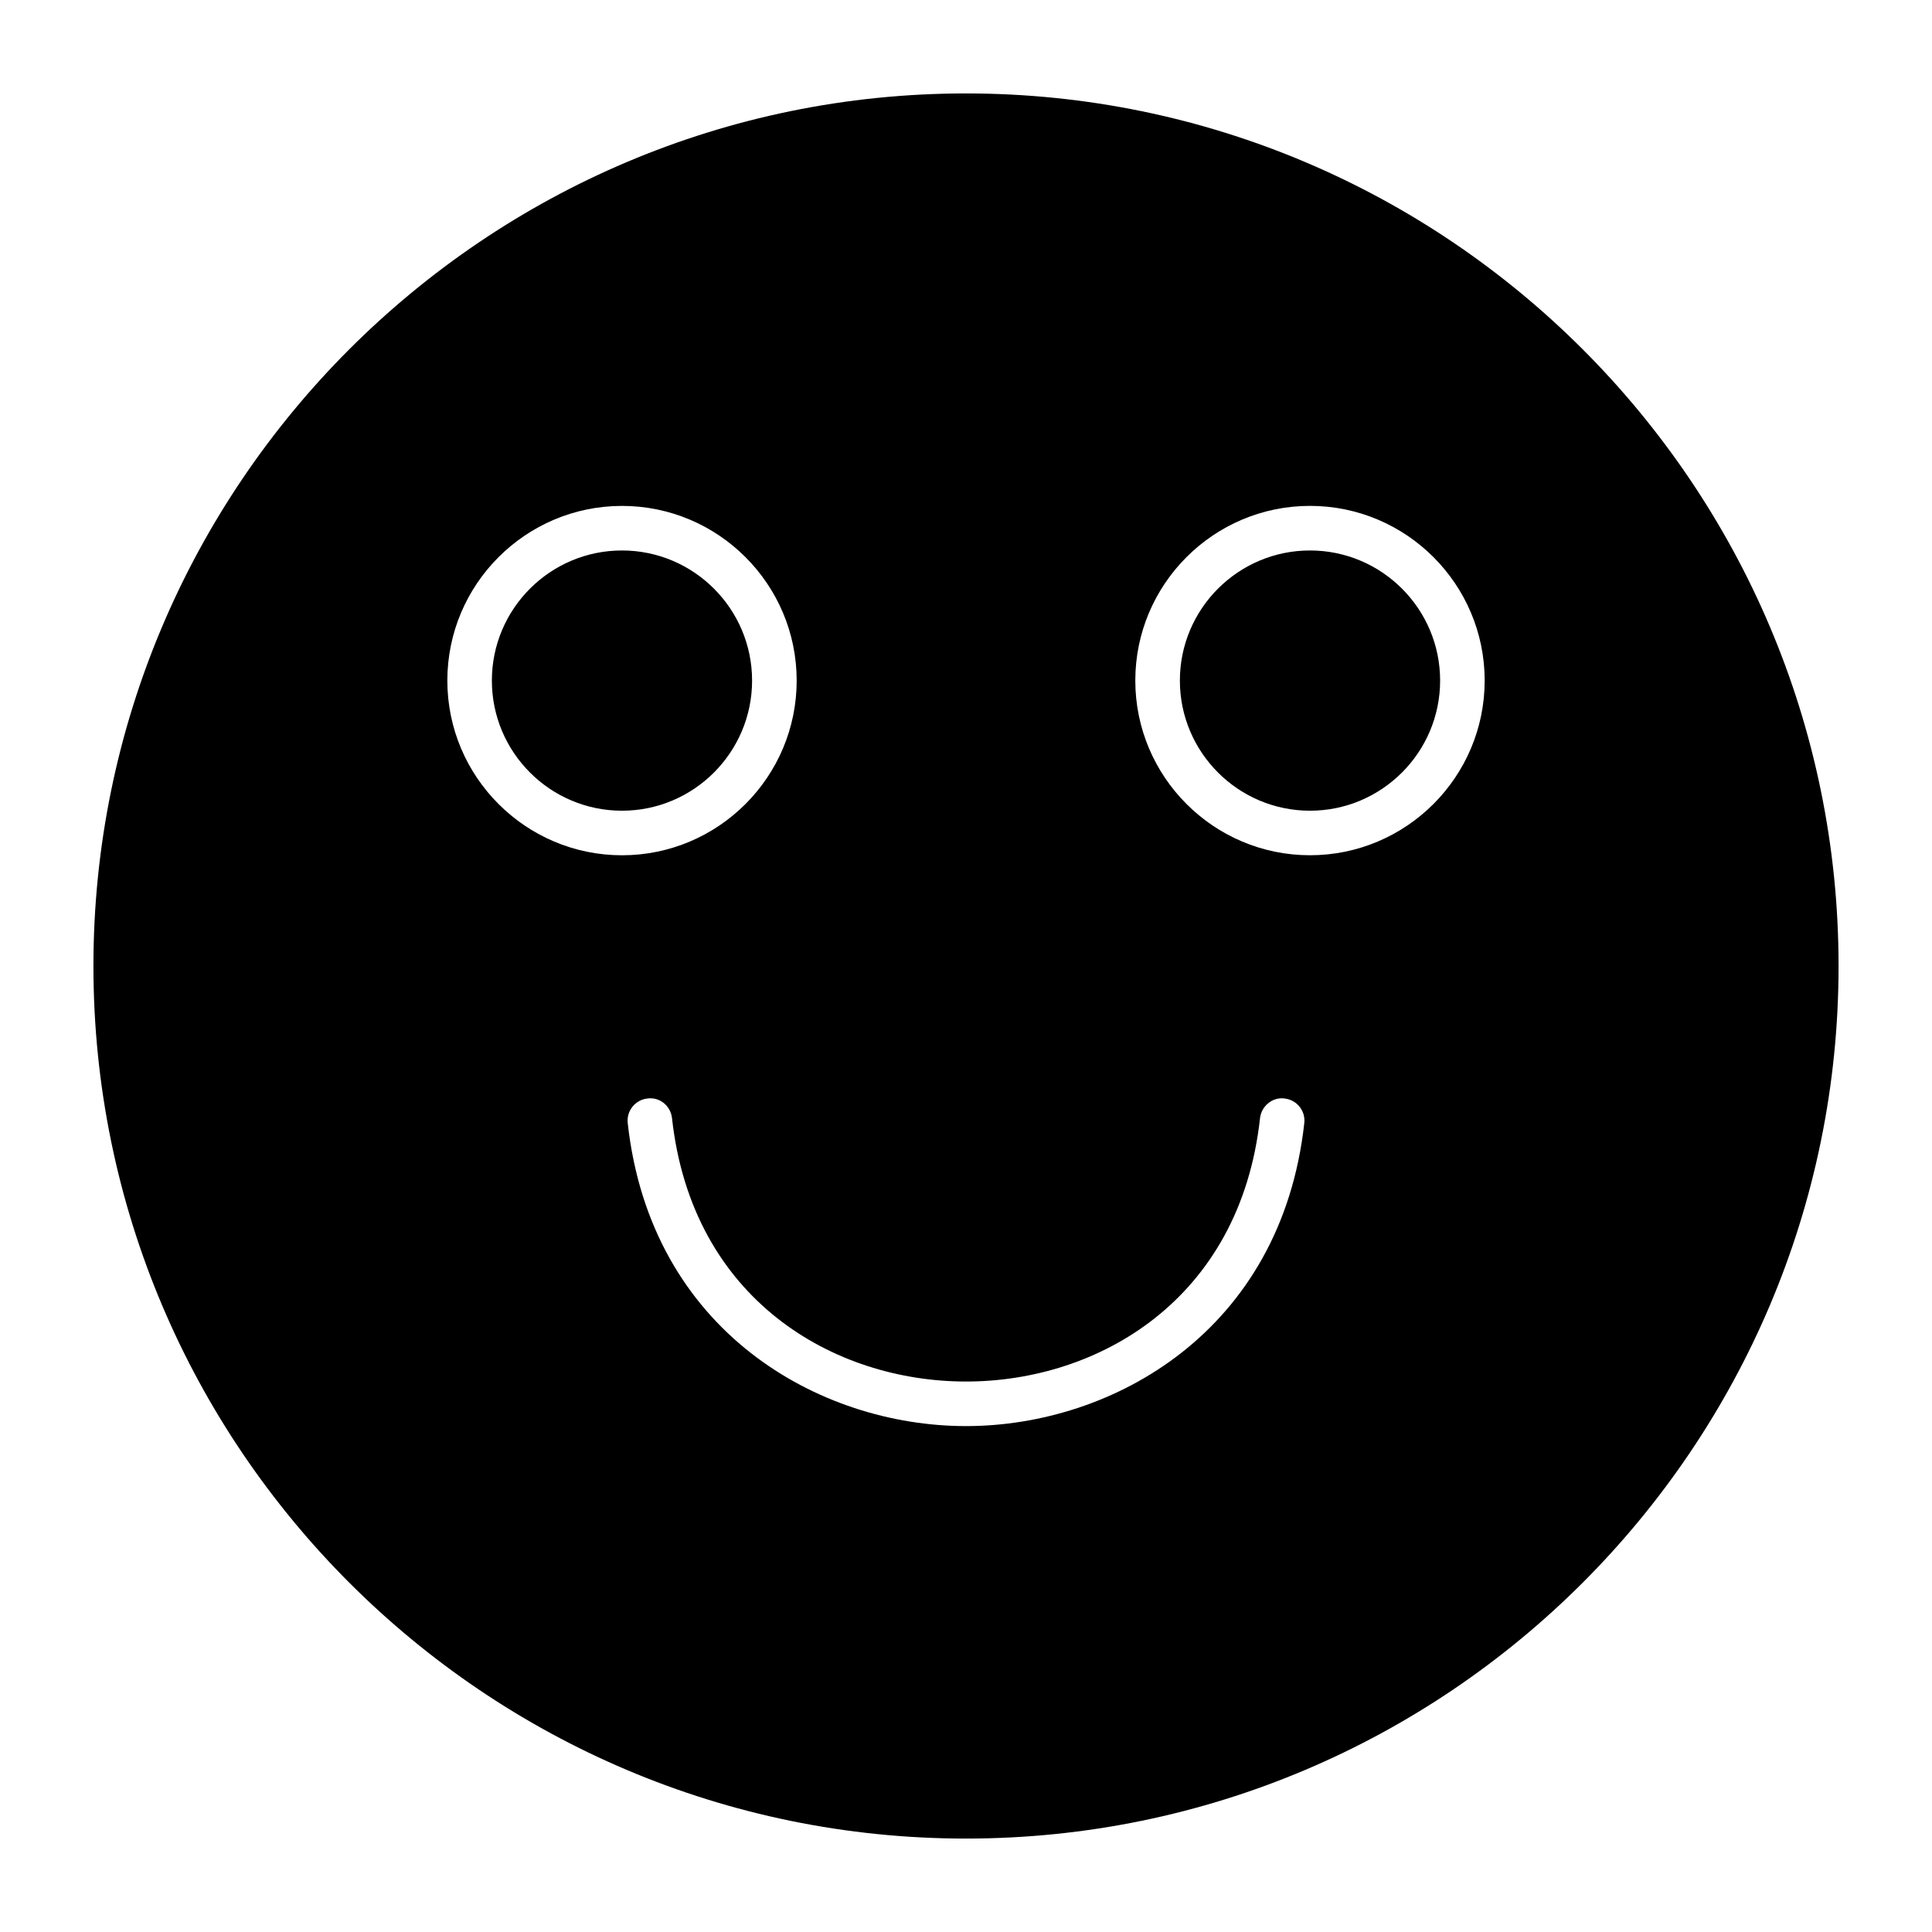
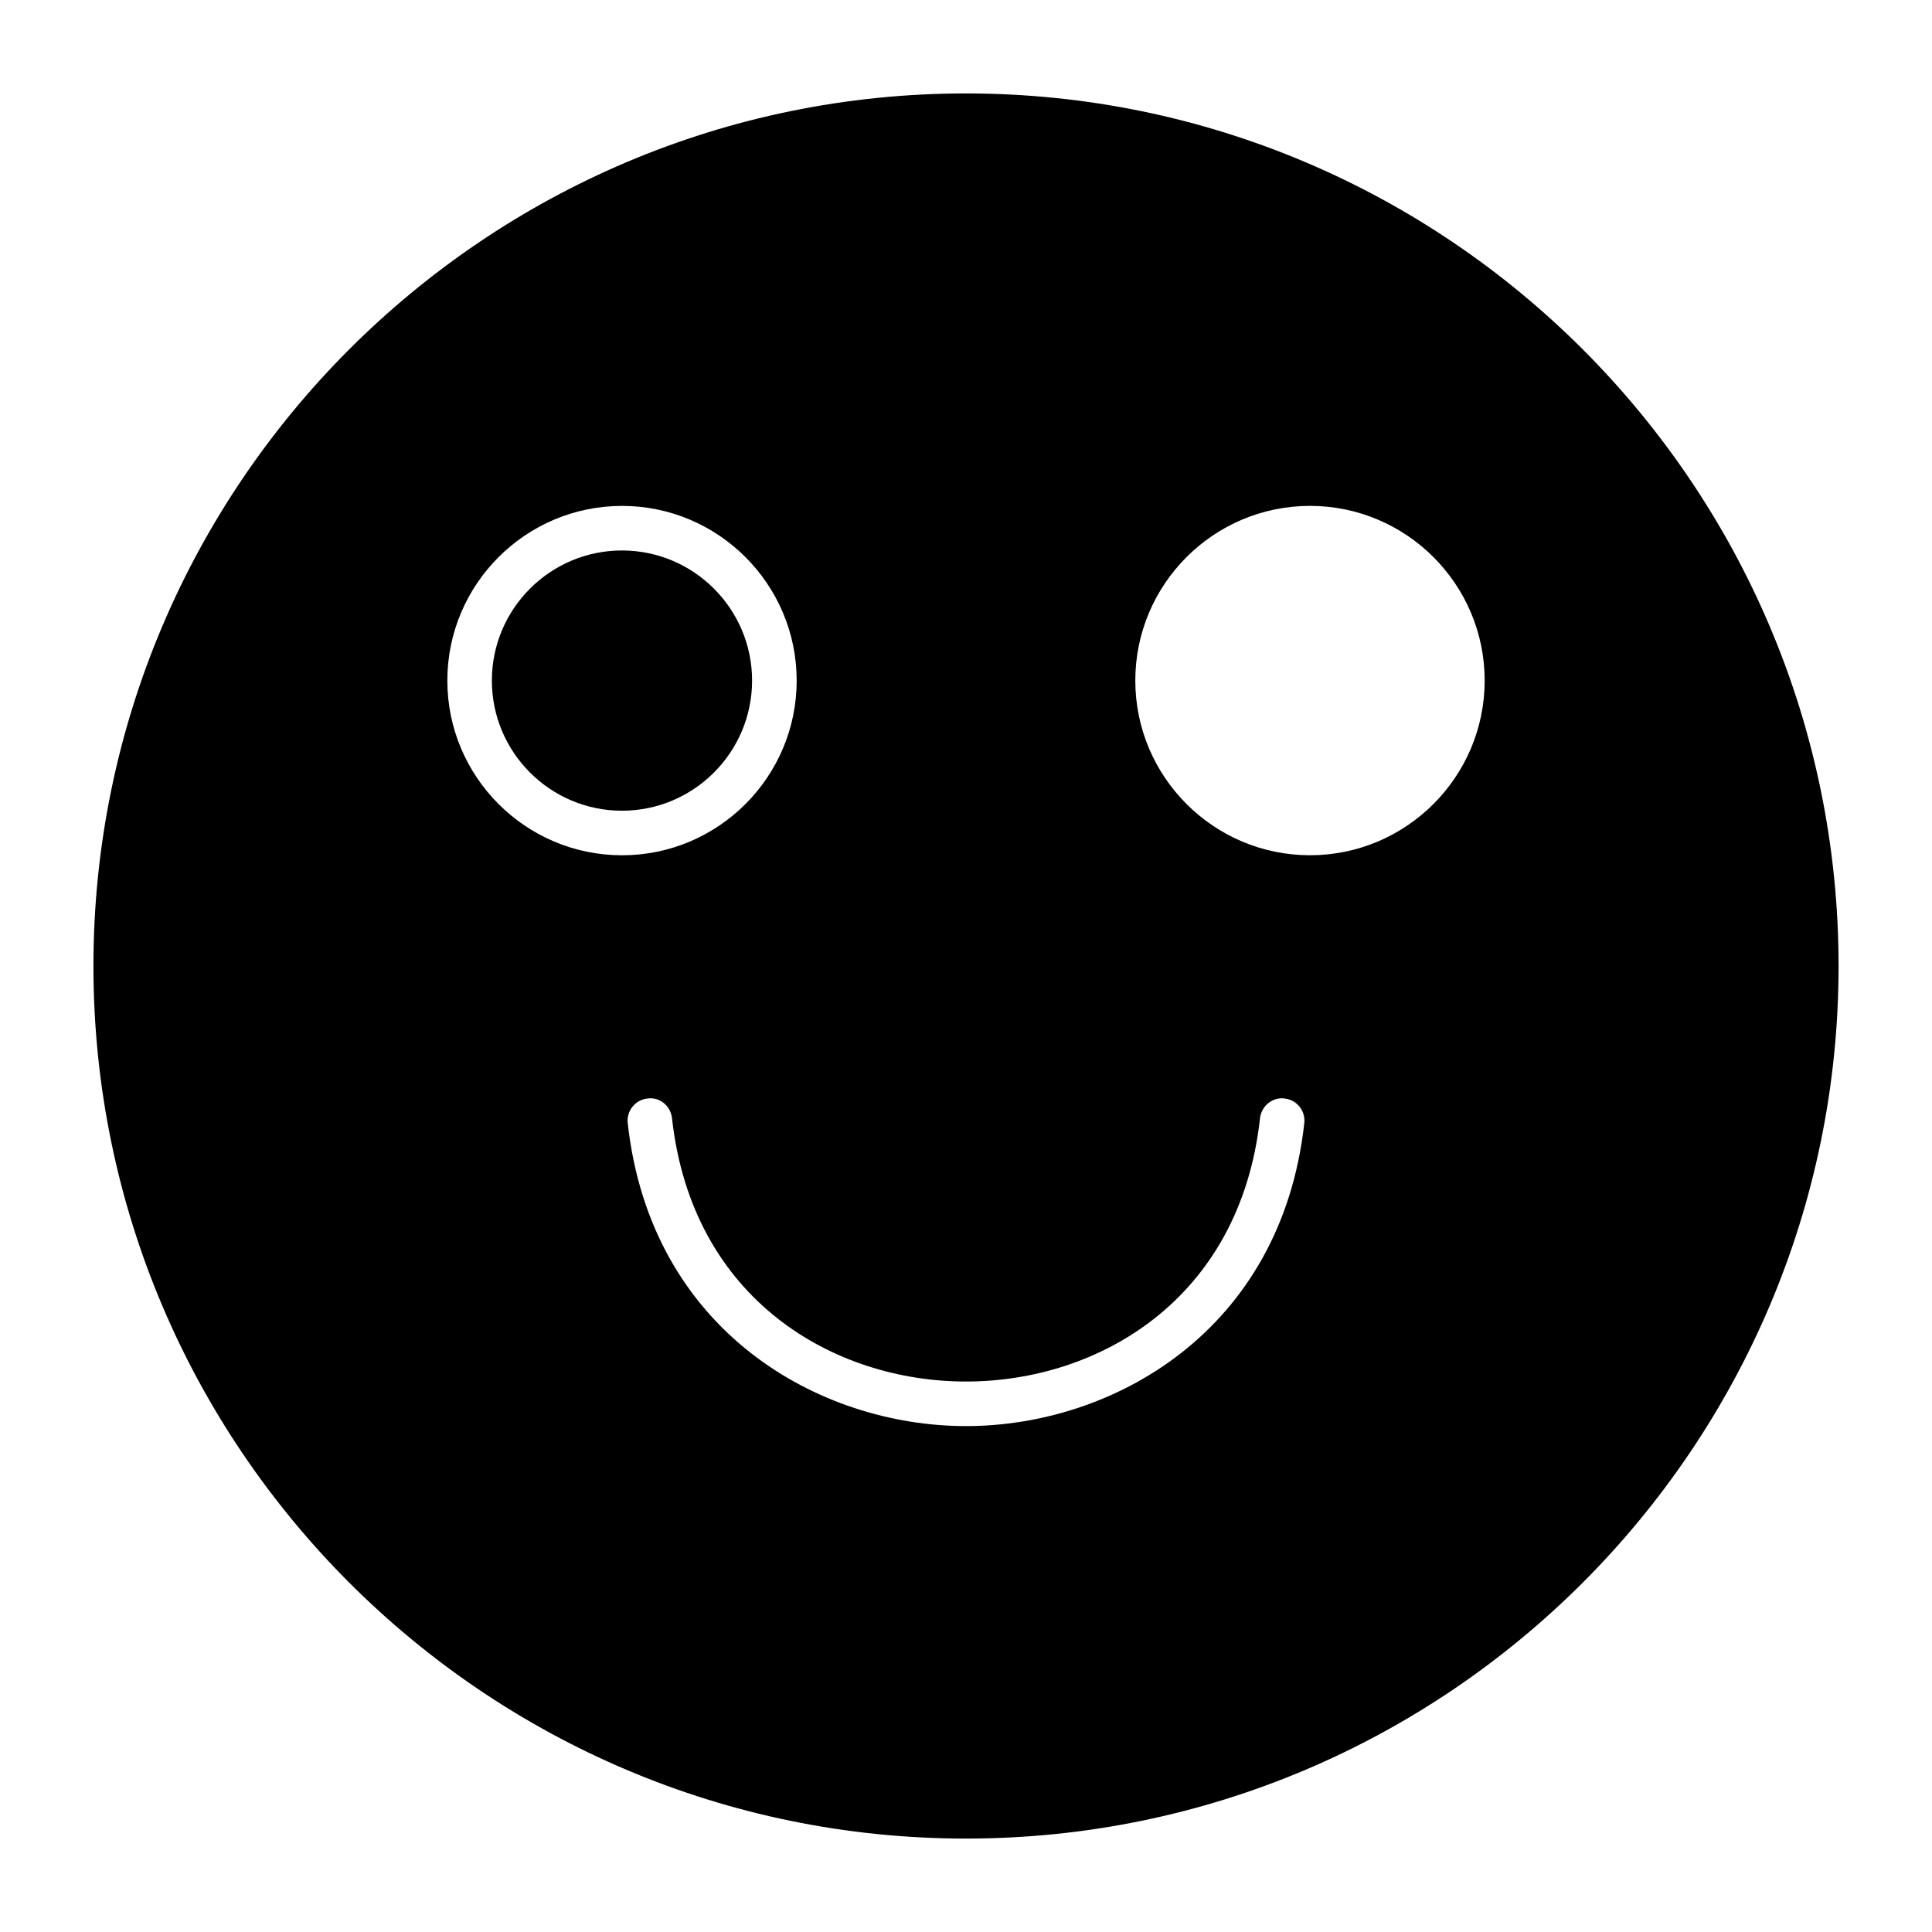
<svg xmlns="http://www.w3.org/2000/svg" fill="#000000" width="800px" height="800px" version="1.1" viewBox="144 144 512 512">
  <g>
-     <path d="m491.16 289.88c-19.012 0-34.48 15.461-34.48 34.48s15.469 34.488 34.48 34.488c19.02 0 34.488-15.477 34.488-34.488s-15.469-34.48-34.488-34.48z" />
-     <path d="m308.83 289.88c-19.012 0-34.48 15.461-34.48 34.48s15.461 34.488 34.48 34.488 34.48-15.477 34.48-34.488-15.469-34.48-34.48-34.48z" />
+     <path d="m308.83 289.88c-19.012 0-34.48 15.461-34.48 34.48s15.461 34.488 34.48 34.488 34.48-15.477 34.48-34.488-15.469-34.48-34.48-34.48" />
    <path d="m400 168.76c-127.5 0-231.24 103.74-231.24 231.24s103.74 231.24 231.24 231.24 231.24-103.74 231.24-231.24c-0.004-127.5-103.74-231.24-231.24-231.24zm-137.45 155.6c0-25.52 20.766-46.289 46.289-46.289 25.52 0 46.289 20.758 46.289 46.289 0 25.527-20.766 46.297-46.289 46.297s-46.289-20.773-46.289-46.297zm137.45 197.57c-38.91 0-83.562-25.129-89.648-80.301-0.355-3.234 1.977-6.156 5.219-6.512 3.297-0.465 6.156 1.977 6.519 5.219 5.32 48.207 42.973 69.785 77.918 69.785 34.938 0 72.598-21.578 77.91-69.785 0.355-3.234 3.352-5.684 6.519-5.219 3.242 0.355 5.582 3.273 5.211 6.512-6.09 55.172-50.738 80.301-89.648 80.301zm91.156-151.28c-25.52 0-46.289-20.773-46.289-46.297 0-25.52 20.766-46.289 46.289-46.289 25.527 0 46.297 20.758 46.297 46.289s-20.77 46.297-46.297 46.297z" />
  </g>
</svg>